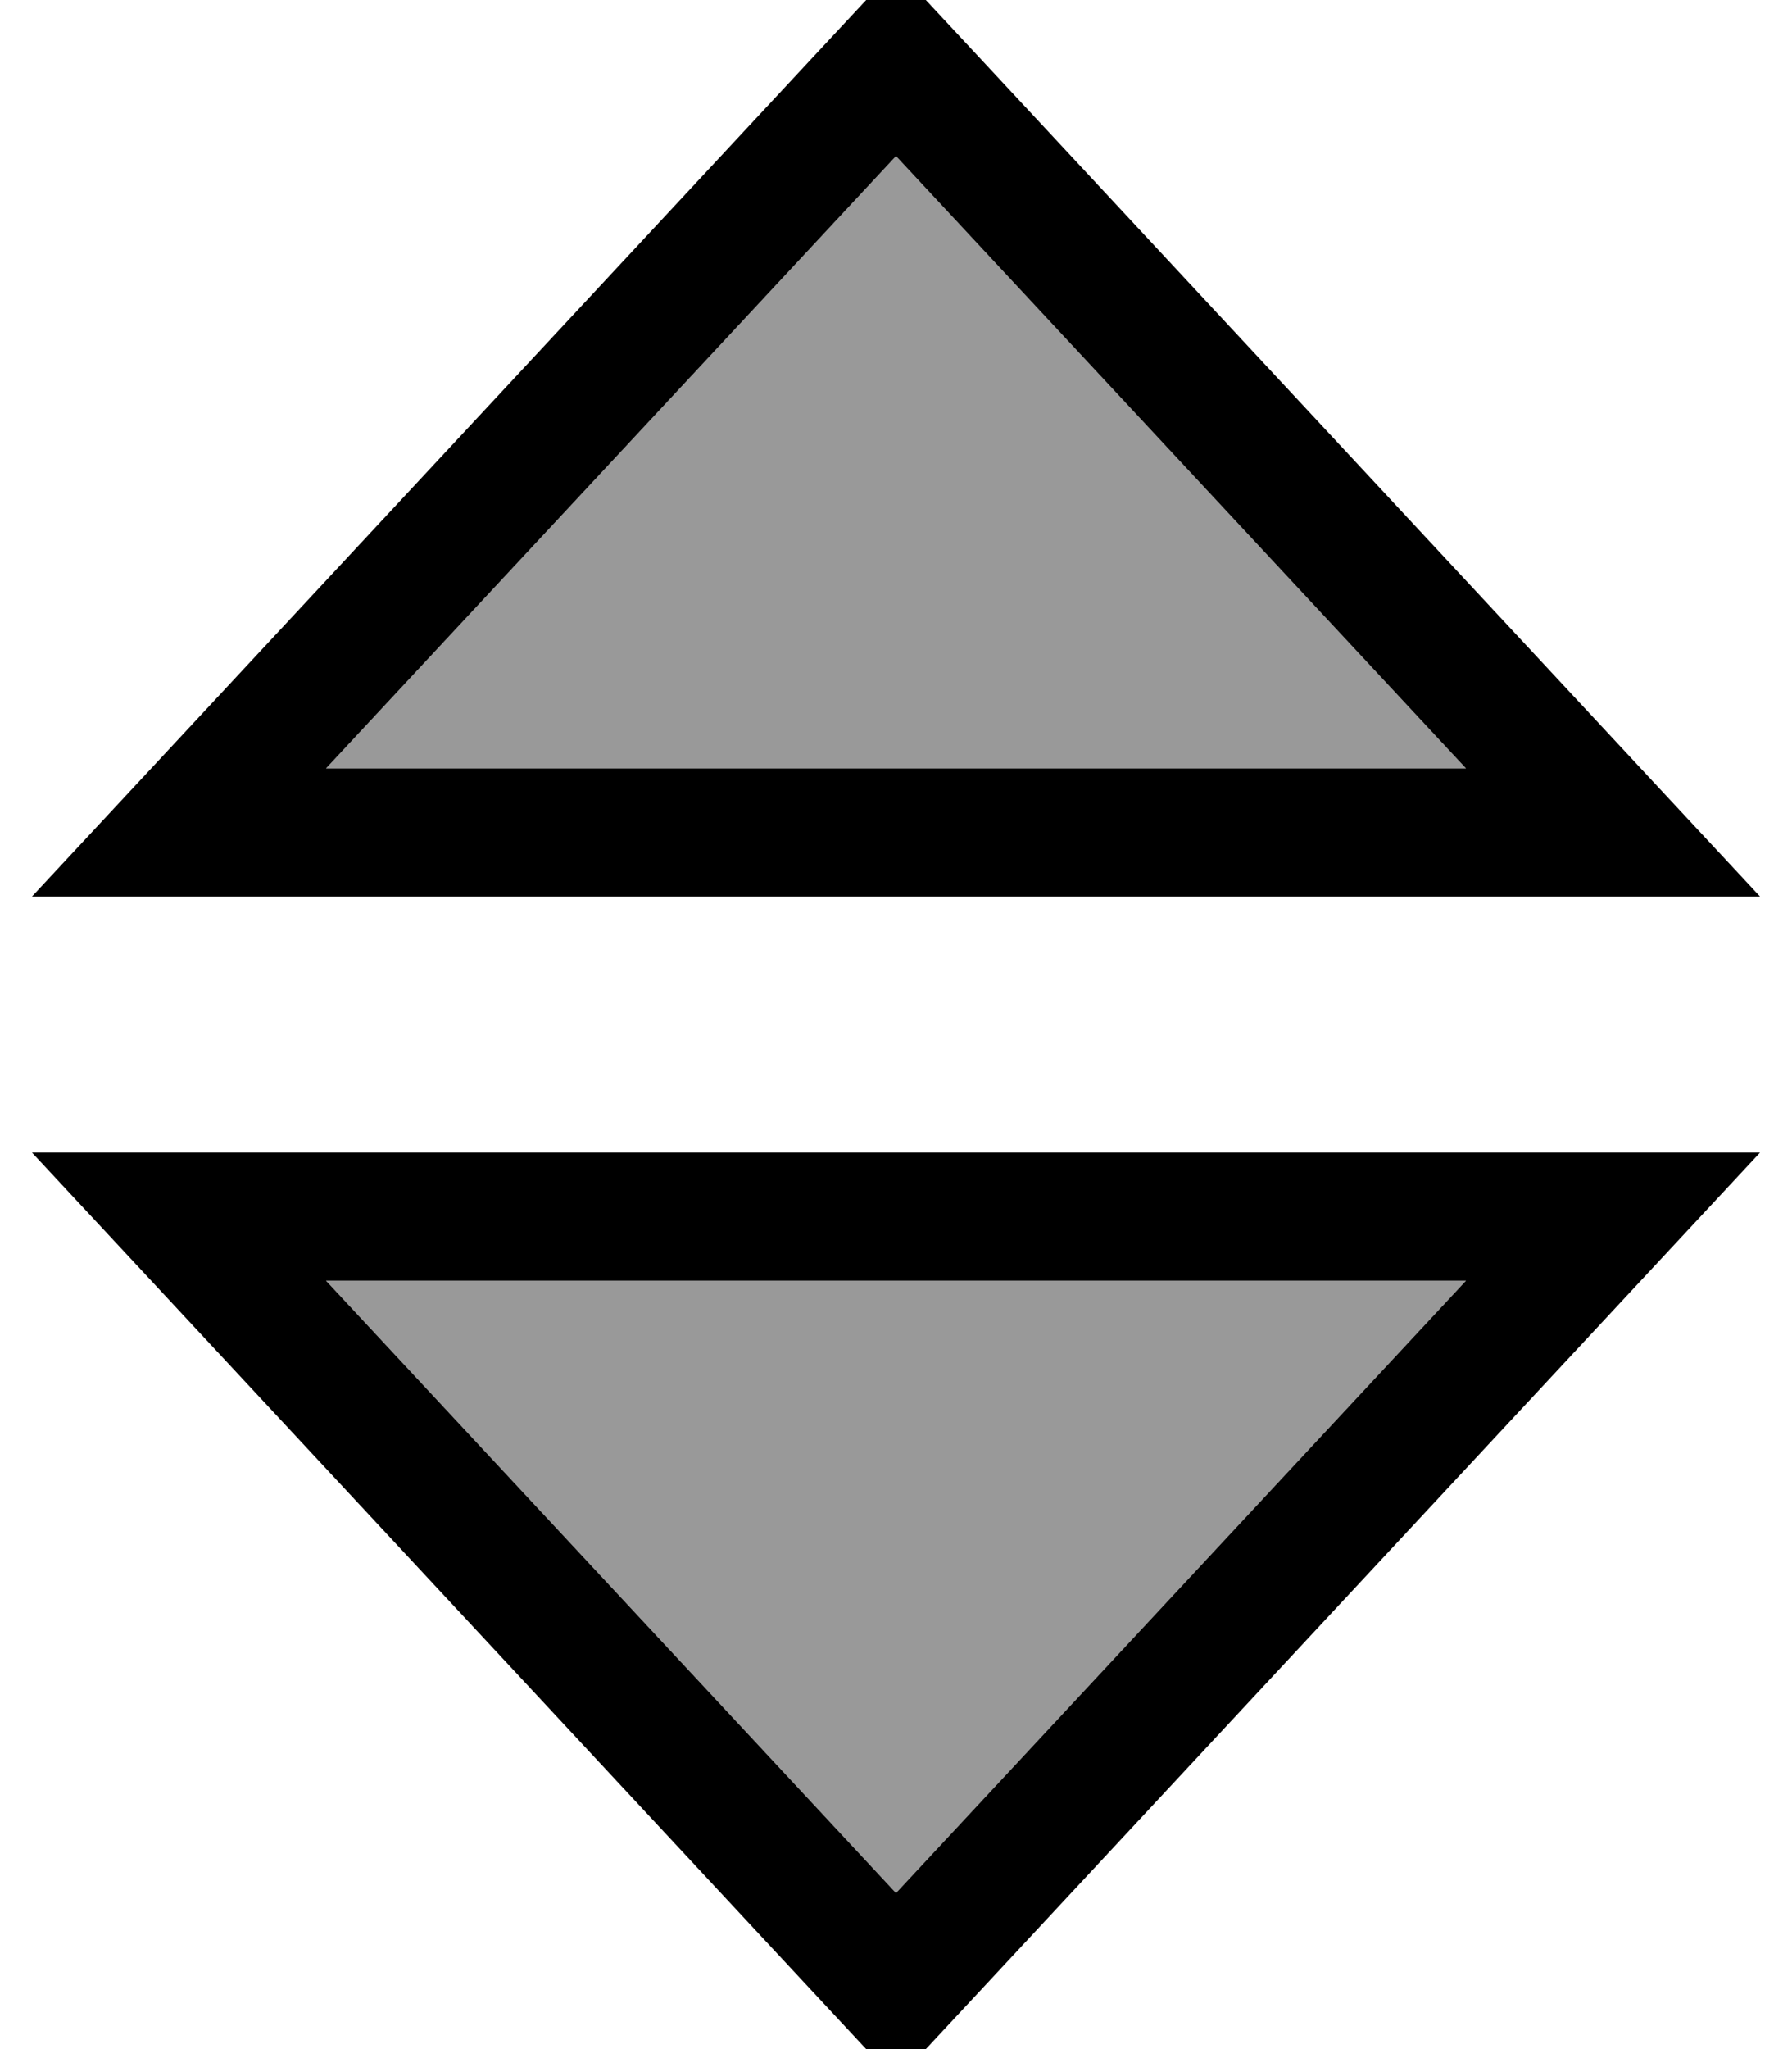
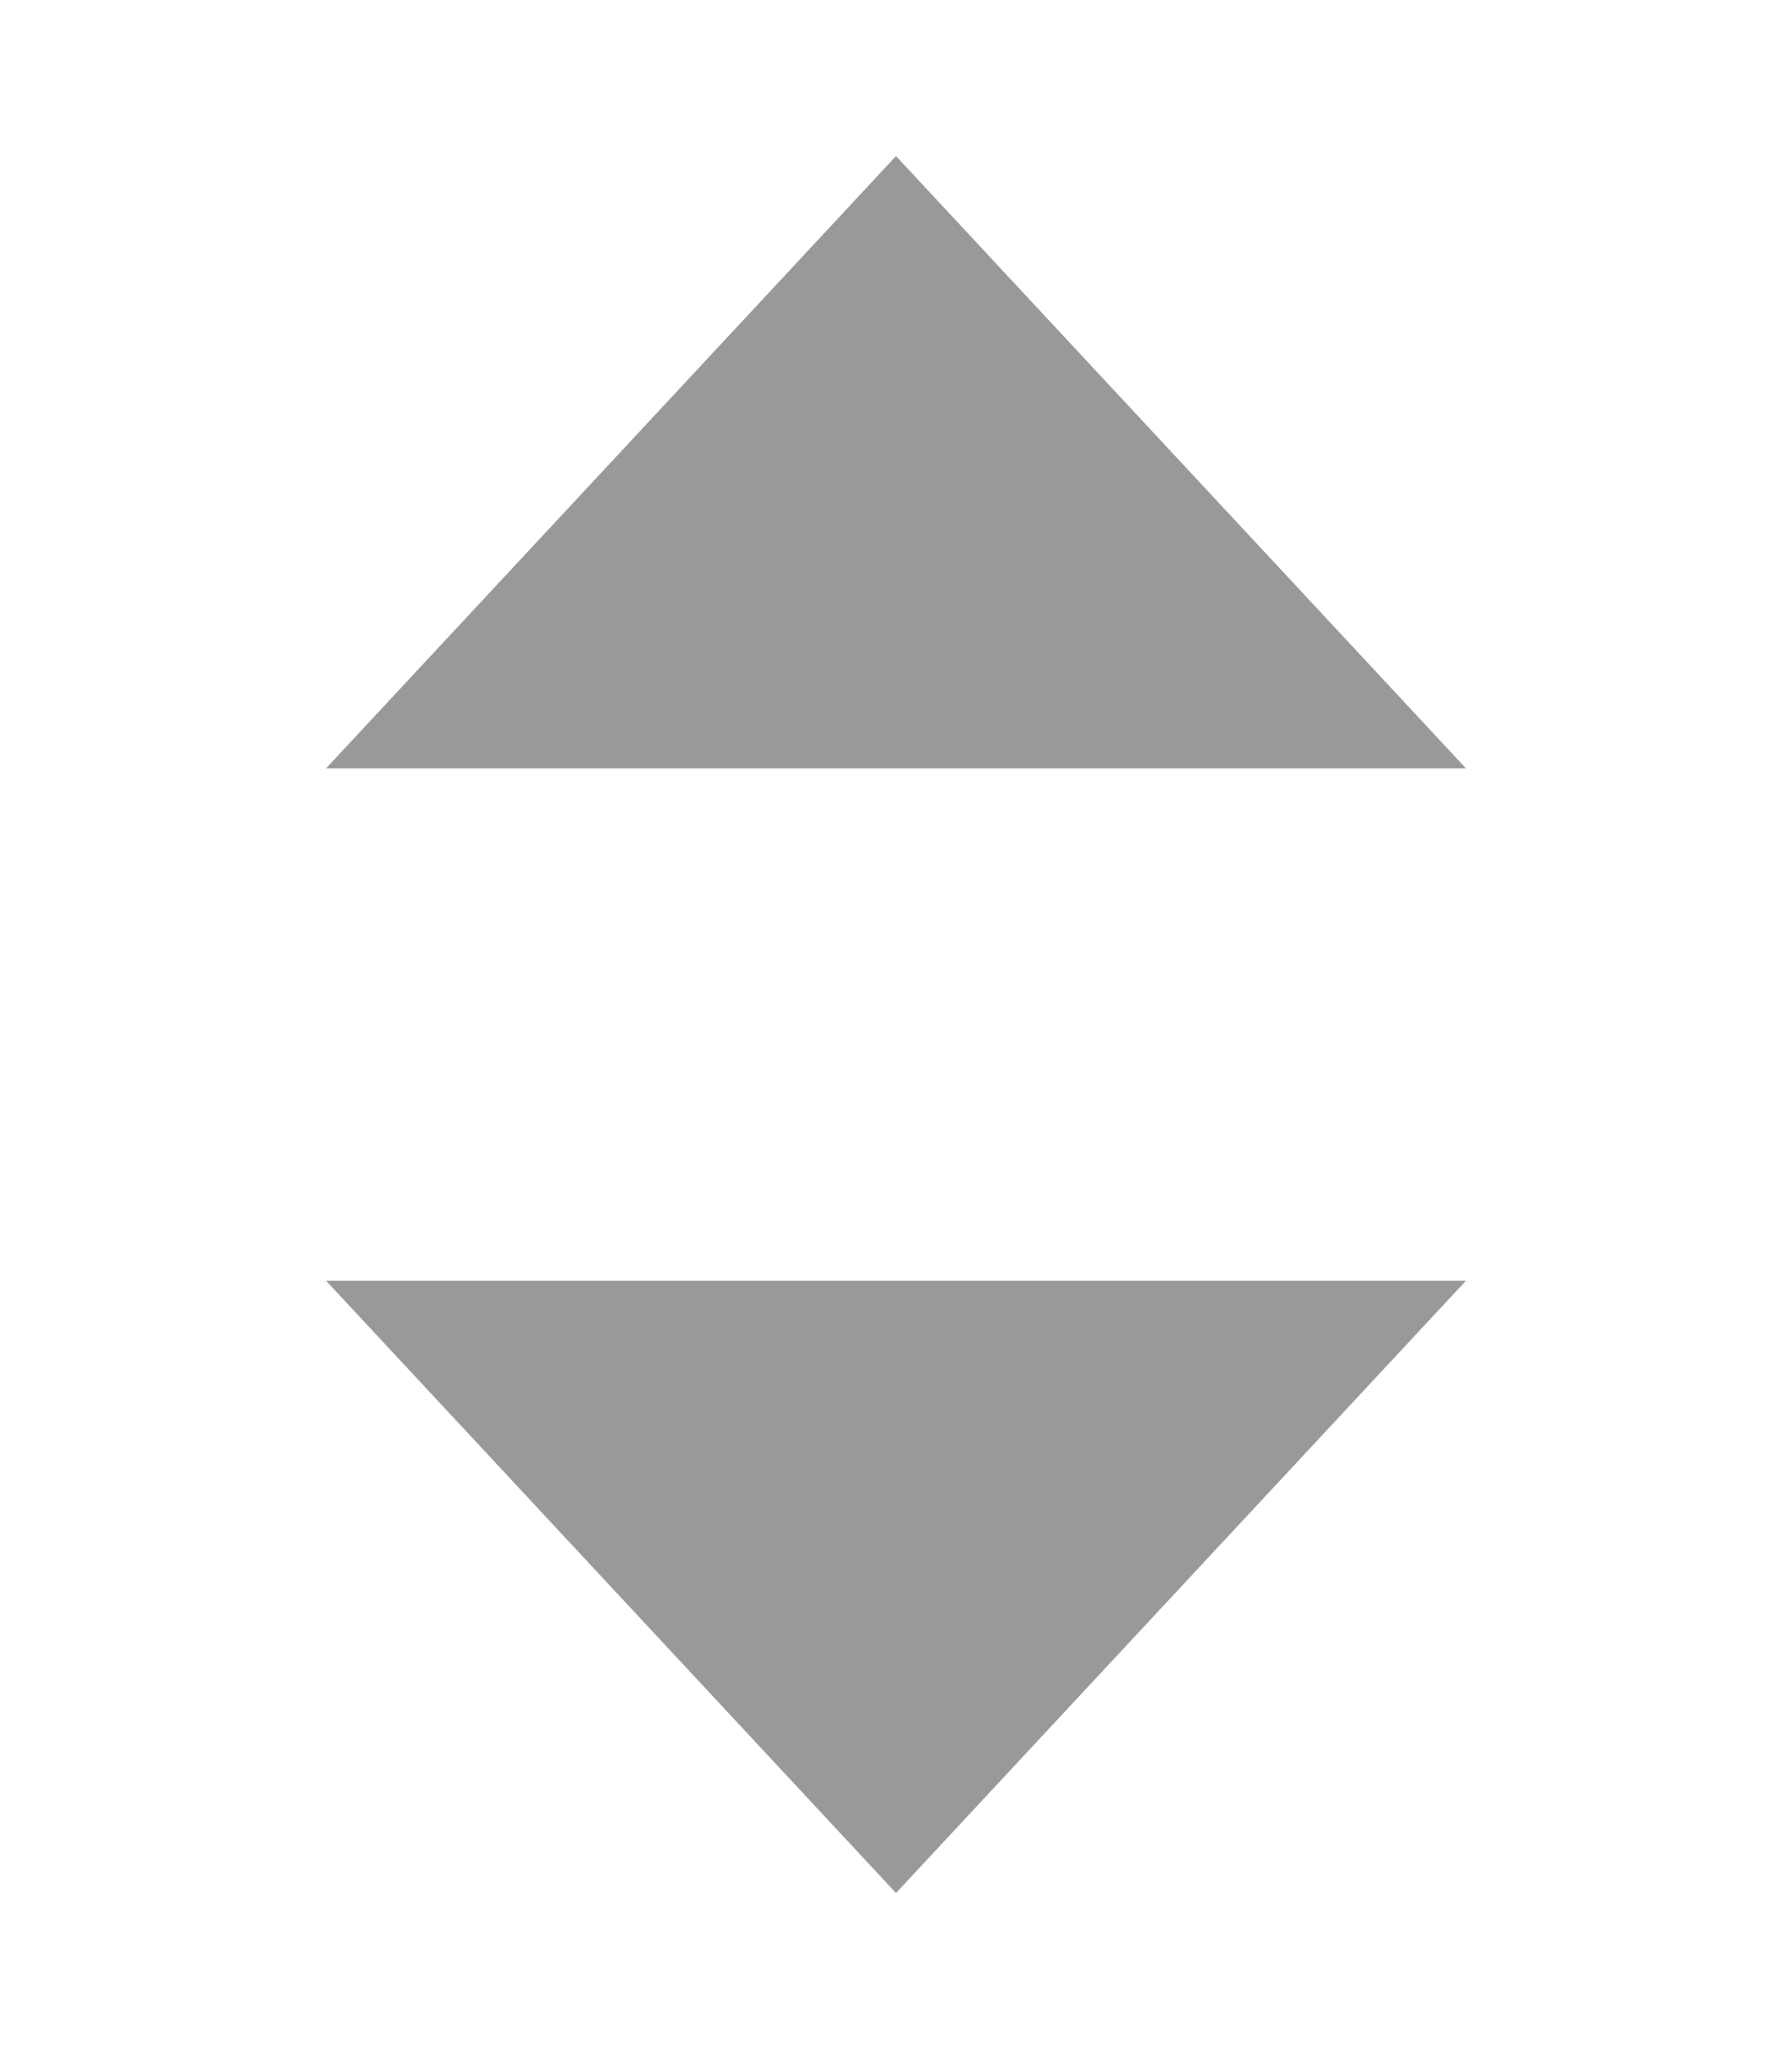
<svg xmlns="http://www.w3.org/2000/svg" viewBox="0 0 448 512">
  <path style="fill:currentColor;opacity:.4" d="M81.5 192L366.5 192 224 39 81.5 192zm0 128l142.5 153 142.5-153-285 0z" />
-   <path style="fill:currentColor;opacity:1" d="M8 224L37.8 192 202.1 15.5 224-8 245.9 15.5 410.2 192 440 224 8 224zM224 39L81.5 192 366.5 192 224 39zM8 288L440 288 410.2 320 245.9 496.5 224 520 202.1 496.5 37.8 320 8 288zM224 473l142.5-153-285 0 142.5 153z" />
</svg>